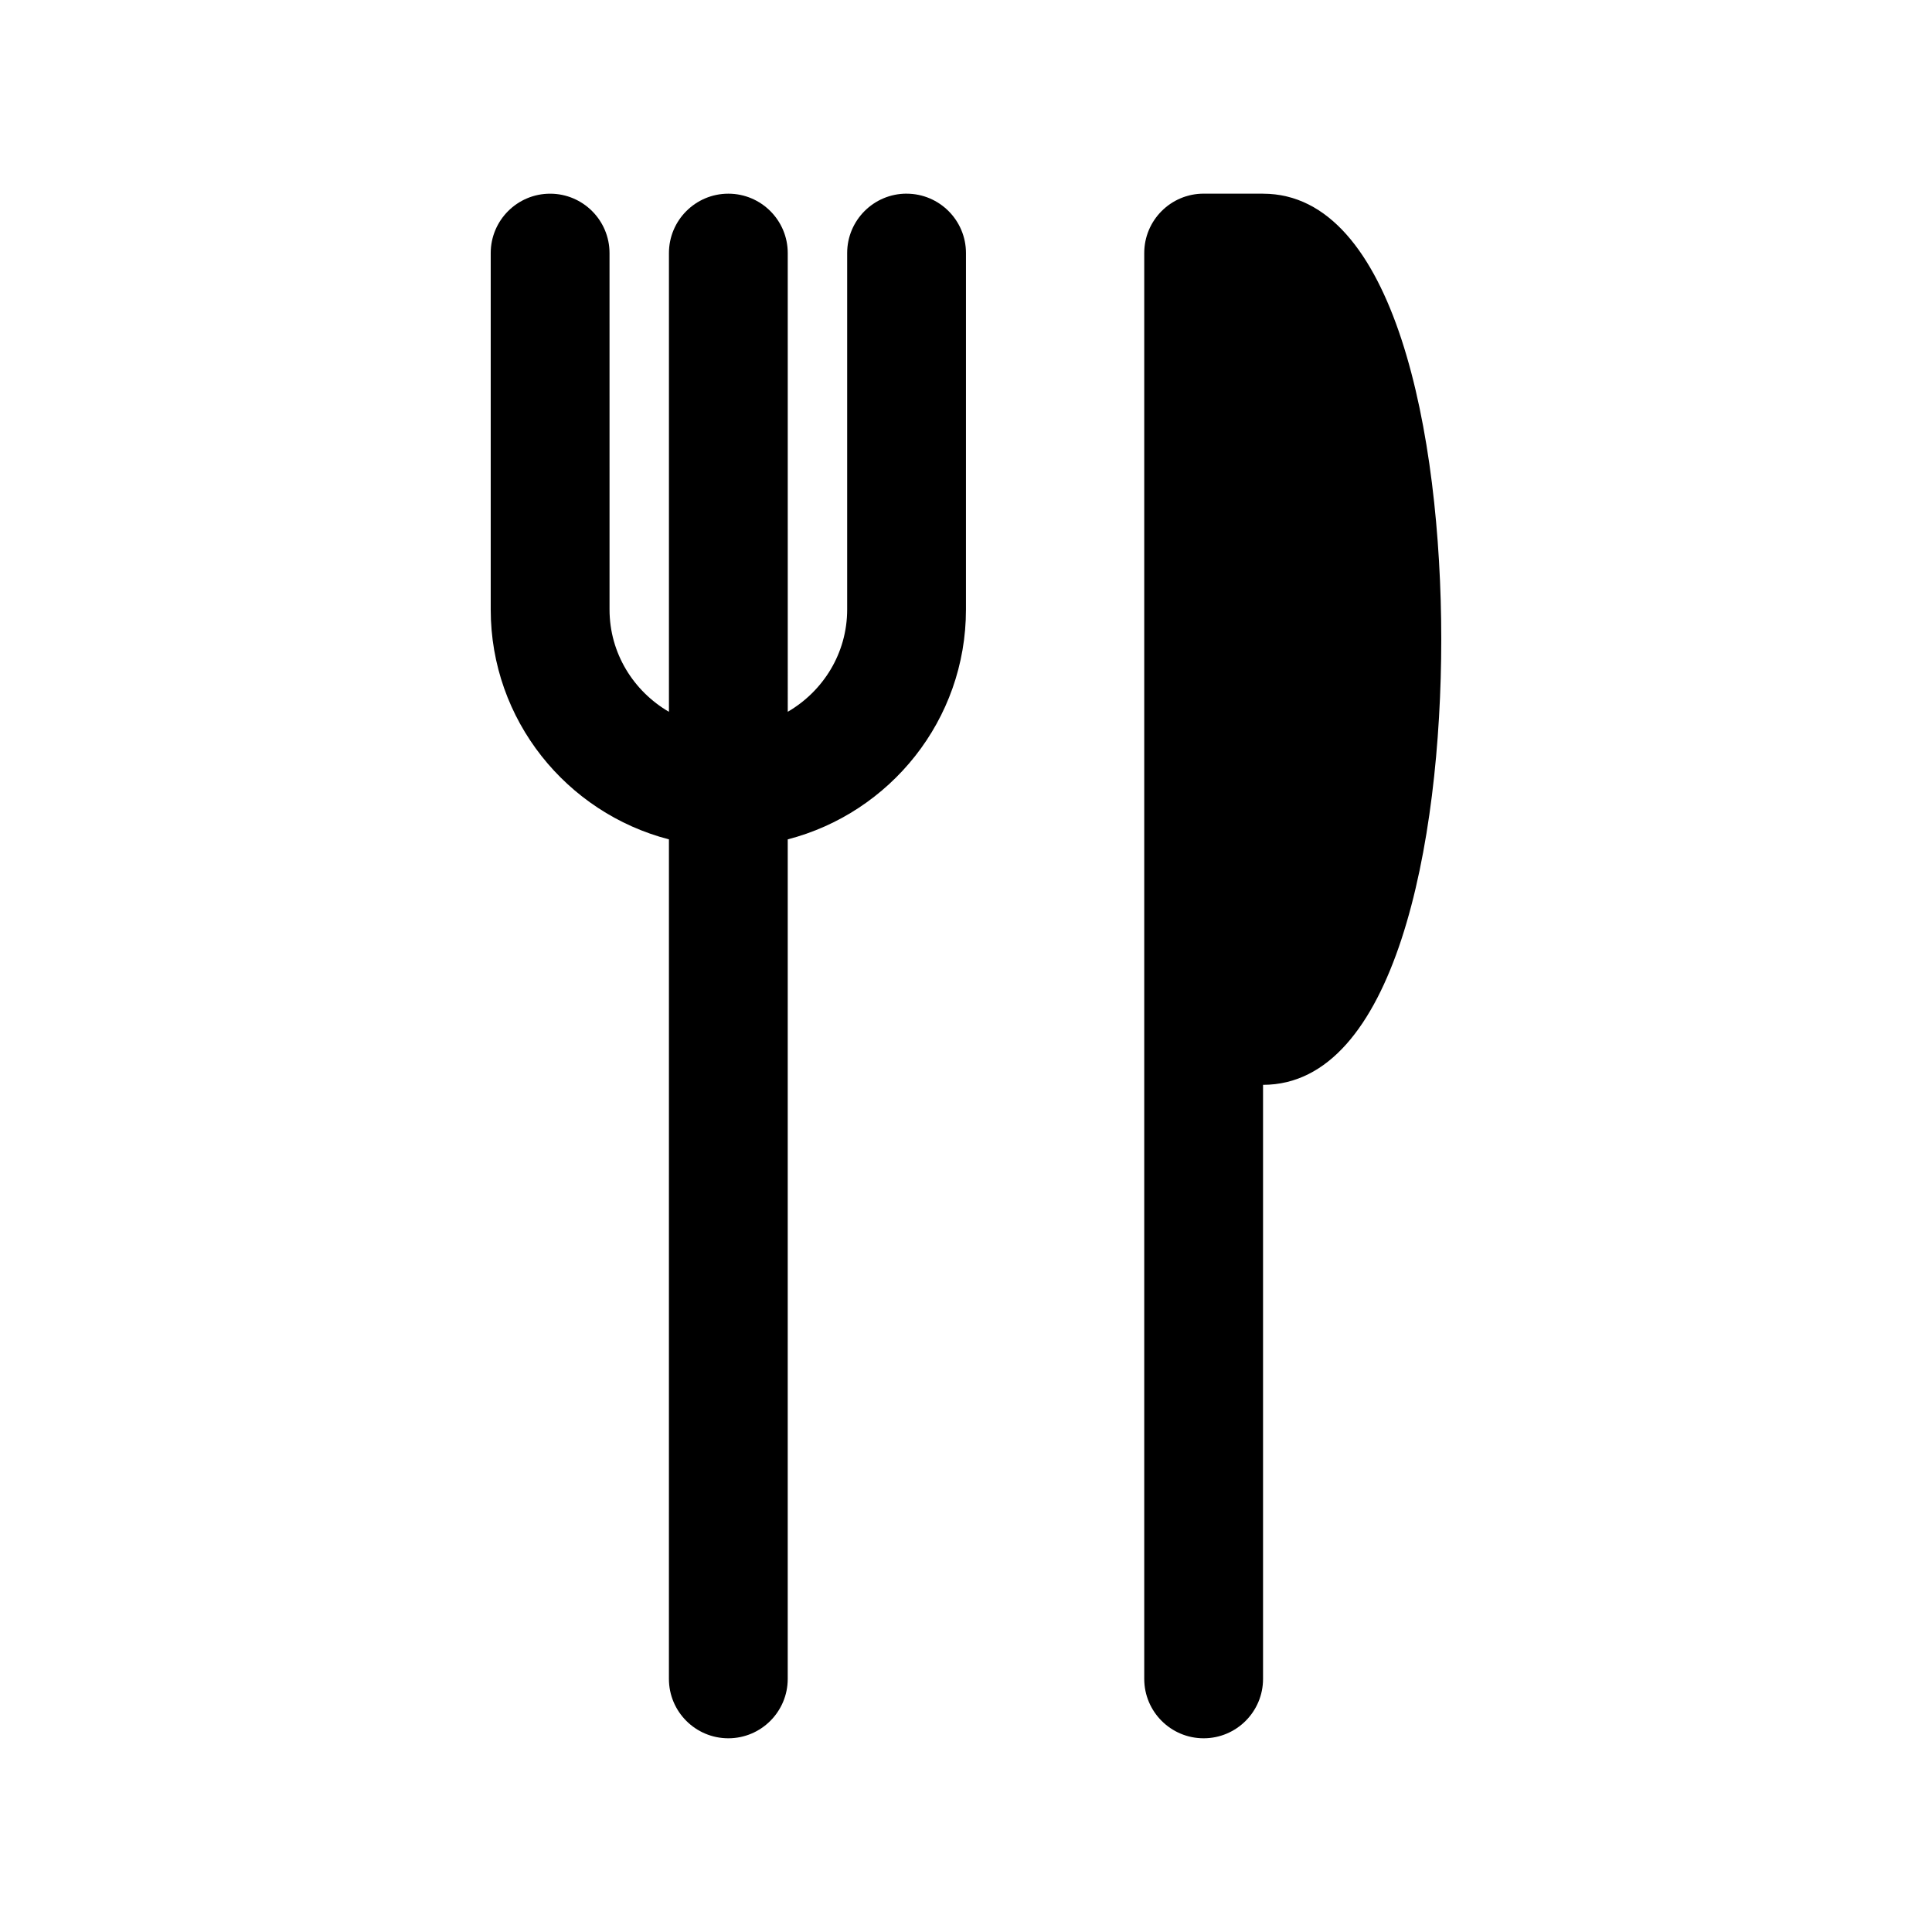
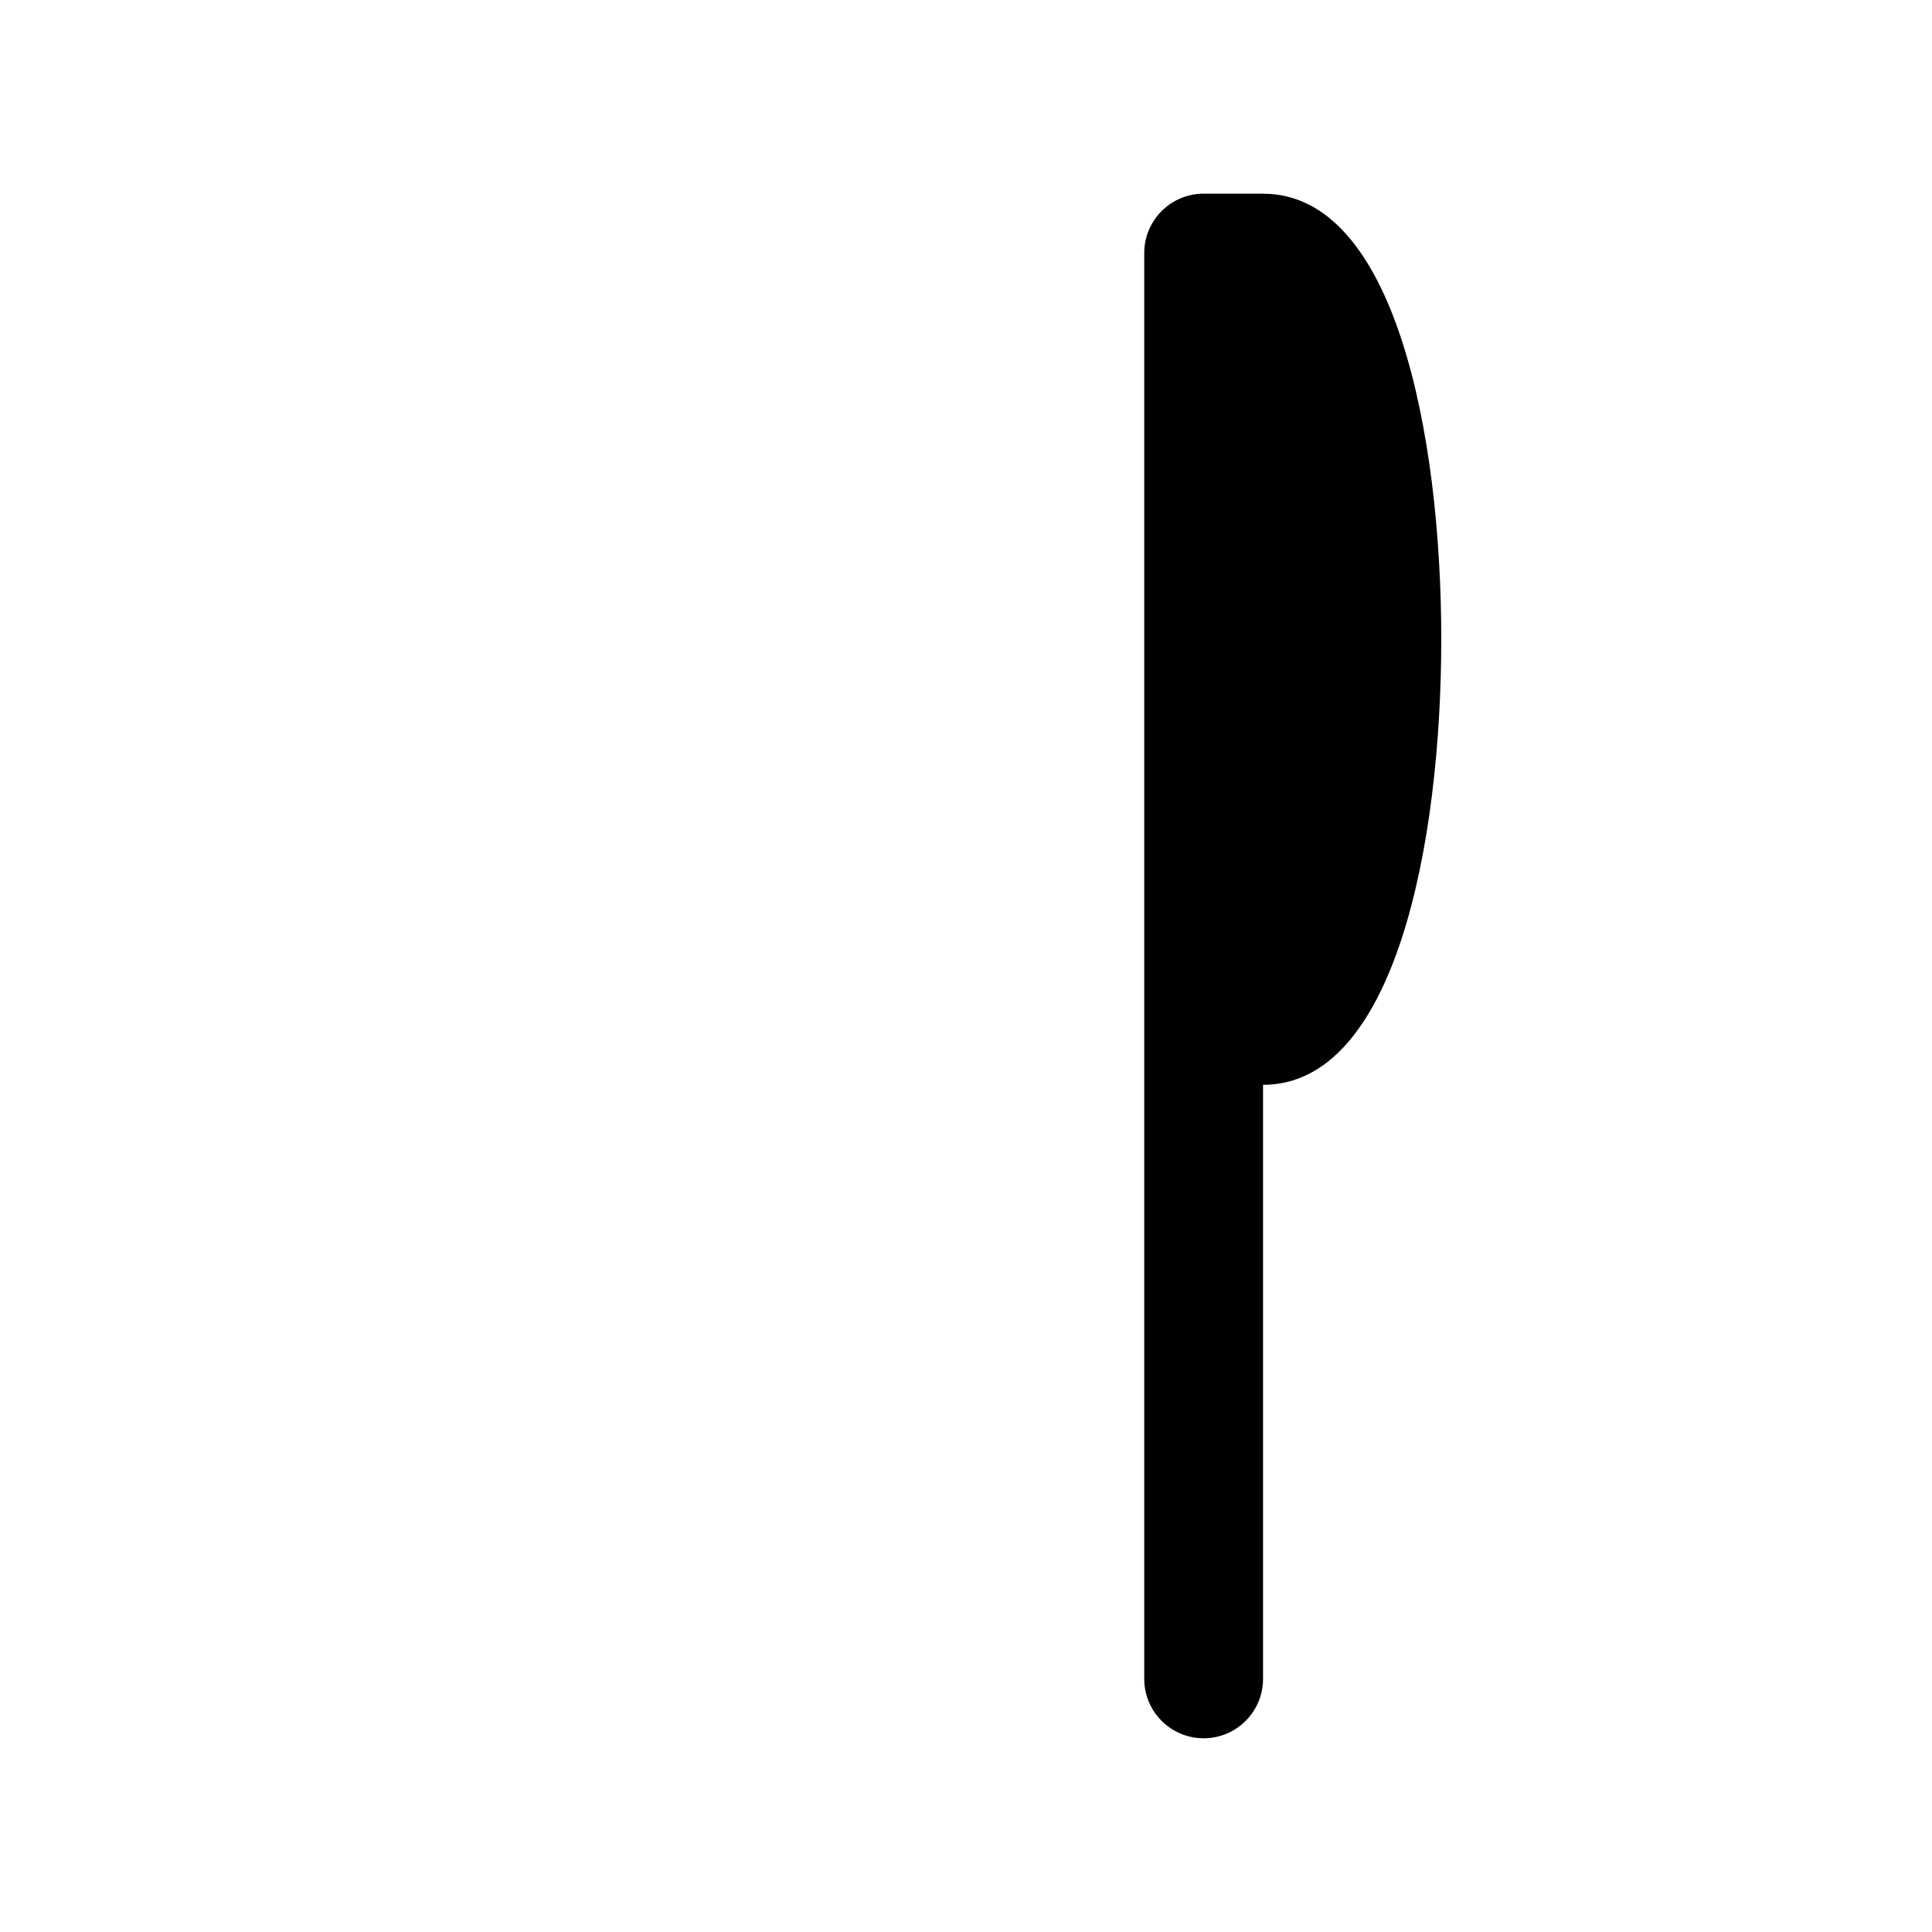
<svg xmlns="http://www.w3.org/2000/svg" fill="#000000" width="800px" height="800px" version="1.1" viewBox="144 144 512 512">
  <g>
-     <path d="m384.25 195.32c-8.691 0-15.742 7.055-15.742 15.742v94.465c0 11.602-6.375 21.648-15.742 27.102l-0.004-121.56c0-8.691-7.055-15.742-15.742-15.742-8.691 0-15.742 7.055-15.742 15.742v121.57c-9.367-5.465-15.742-15.508-15.742-27.102l-0.004-94.465c0-8.691-7.055-15.742-15.742-15.742-8.691 0-15.742 7.055-15.742 15.742v94.465c0 29.285 20.113 53.883 47.23 60.906l-0.004 222.48c0 8.691 7.055 15.742 15.742 15.742 8.691 0 15.742-7.055 15.742-15.742l0.004-222.48c27.117-7.023 47.23-31.621 47.23-60.906l0.004-94.465c0-8.691-7.055-15.746-15.746-15.746z" />
    <path d="m478.72 195.32h-15.742c-8.691 0-15.742 7.055-15.742 15.742v377.86c0 8.691 7.055 15.742 15.742 15.742 8.691 0 15.742-7.055 15.742-15.742v-157.43c34.863 0 47.23-63.613 47.23-118.08 0-54.465-12.367-118.08-47.23-118.08z" />
  </g>
</svg>